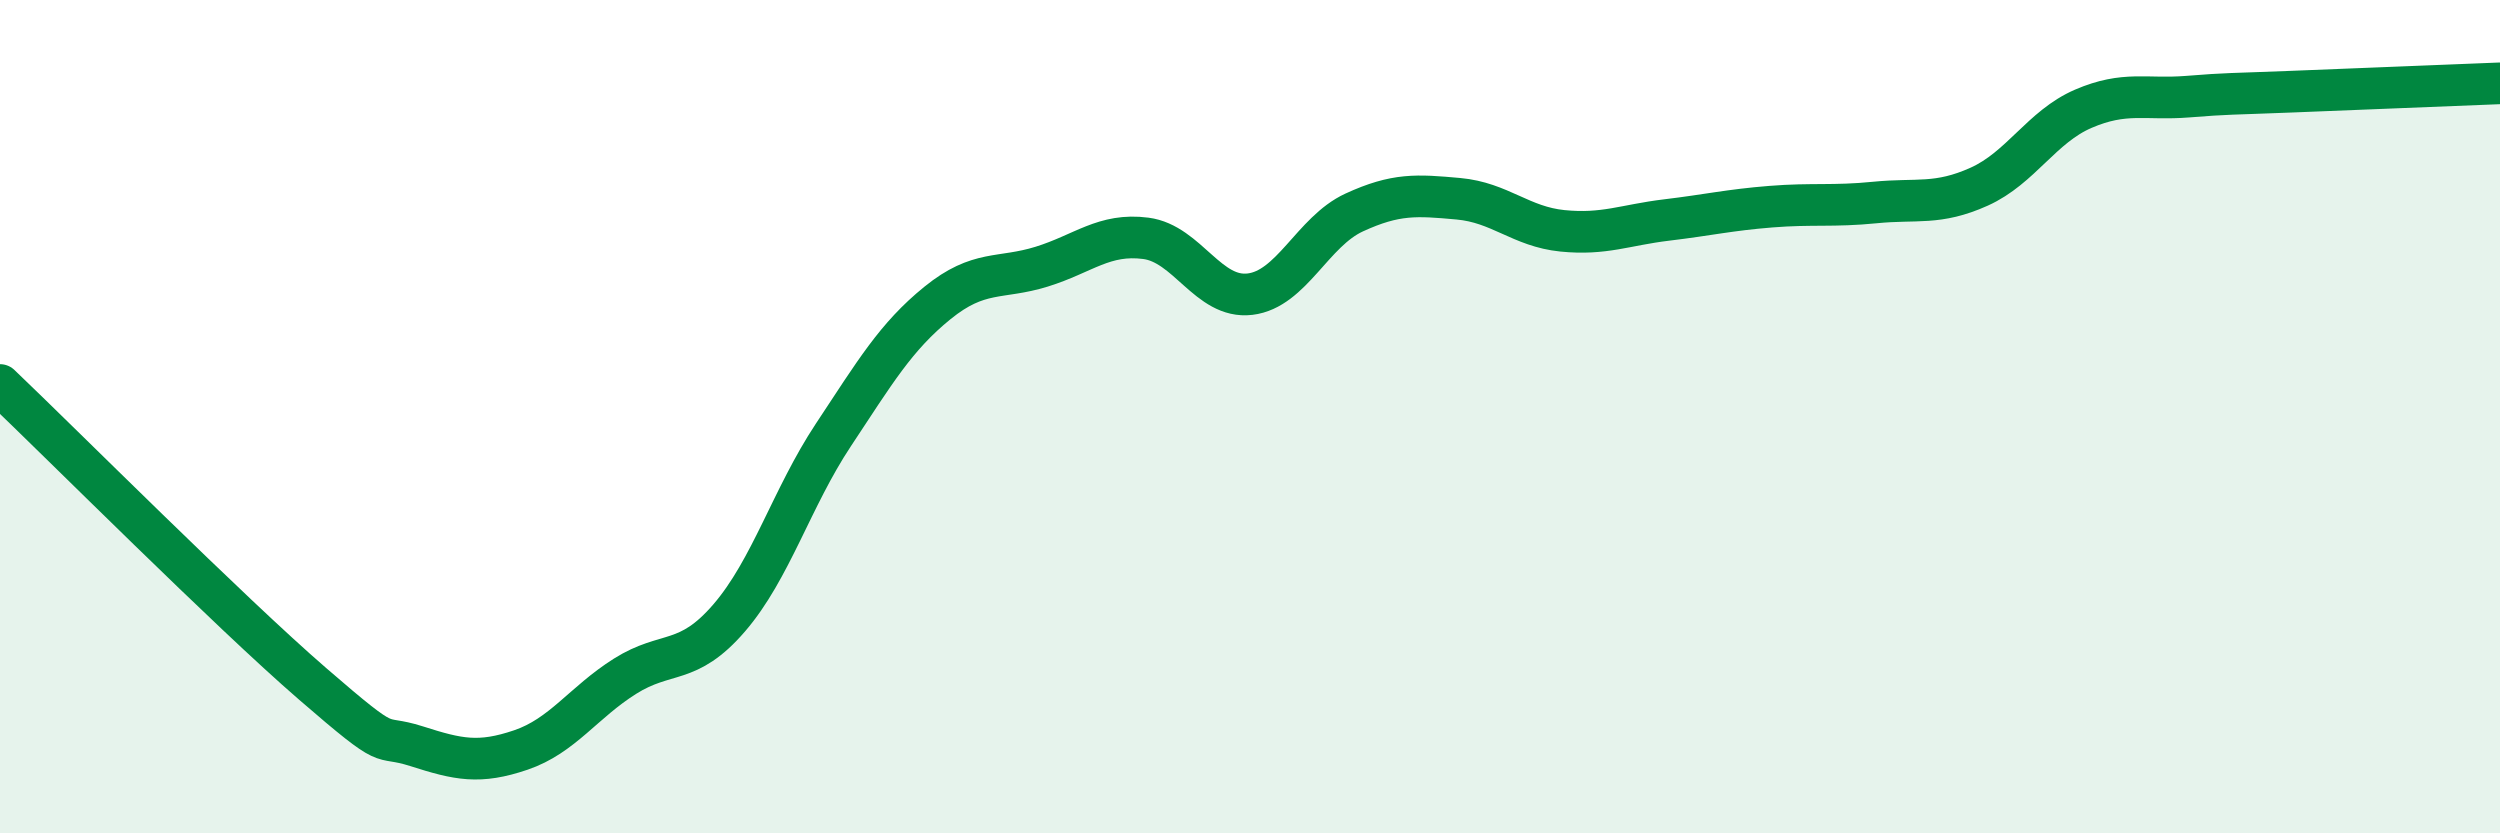
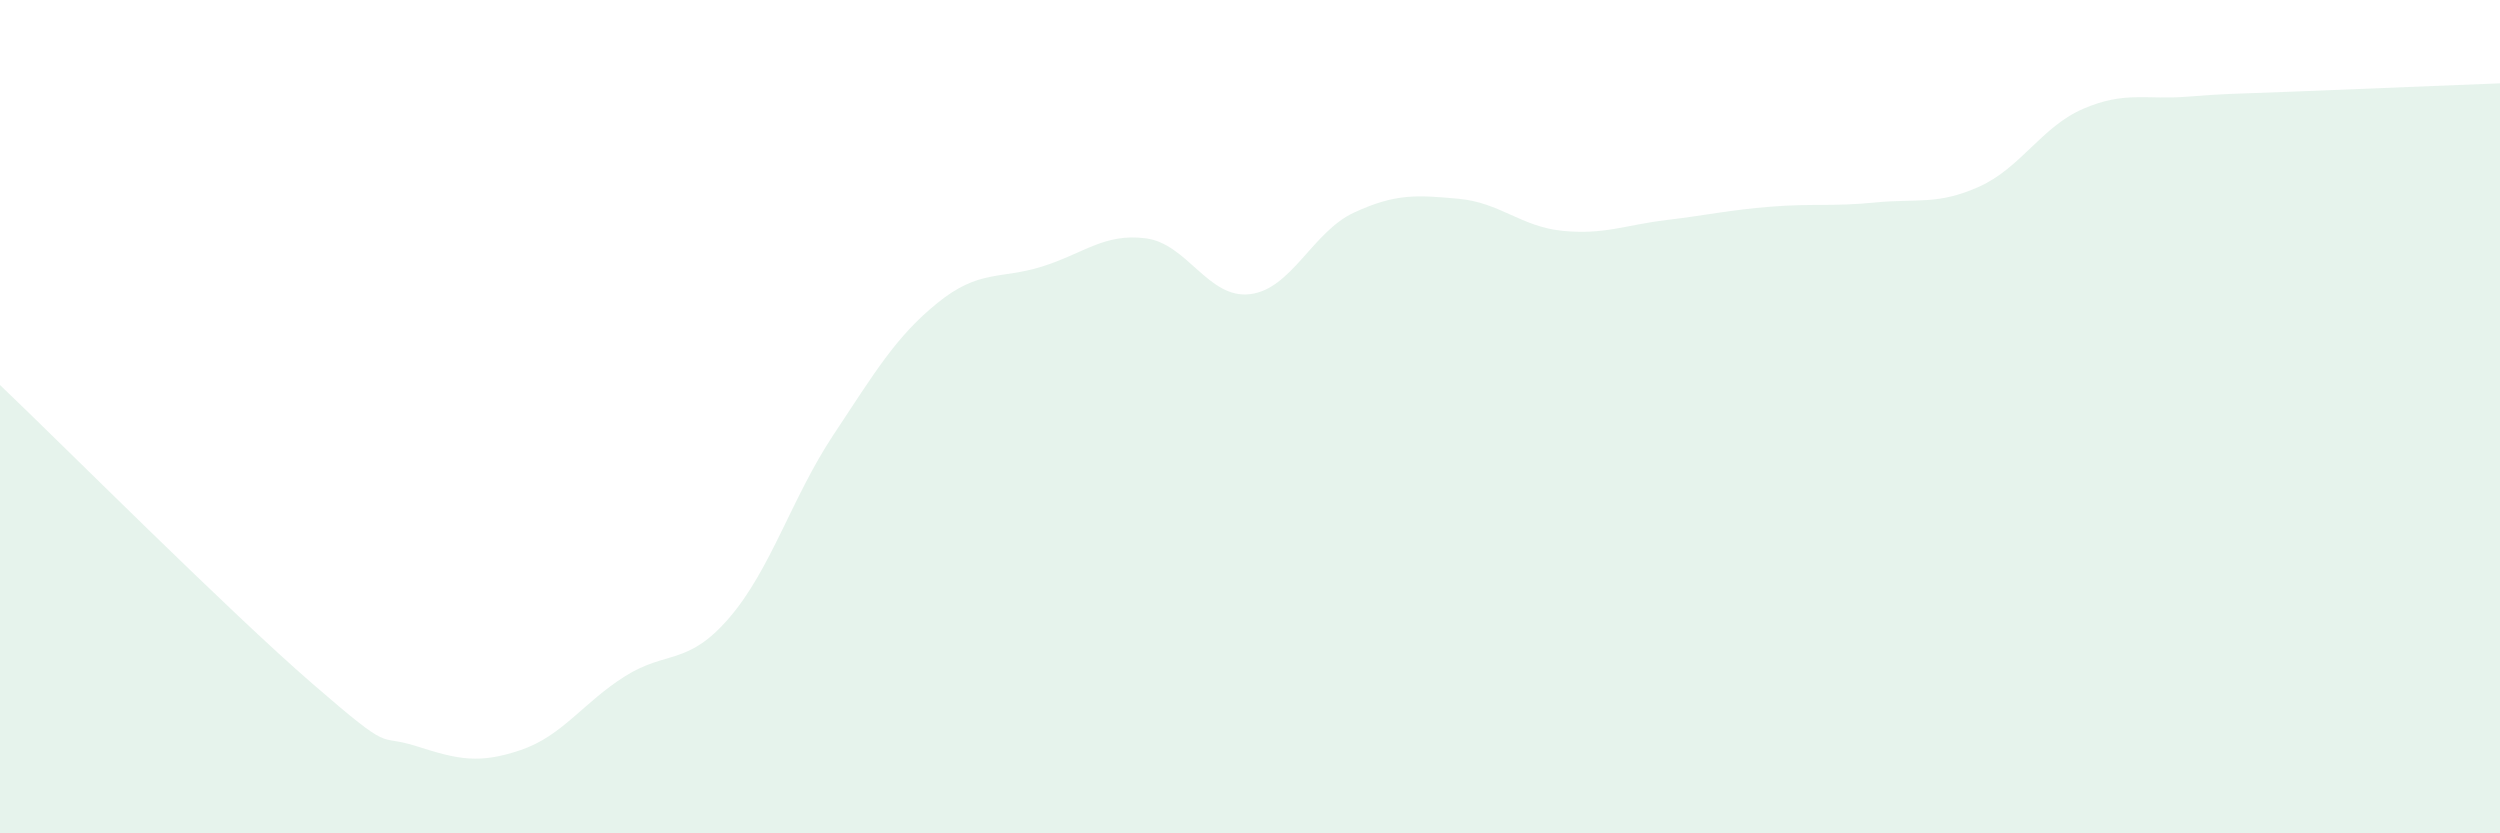
<svg xmlns="http://www.w3.org/2000/svg" width="60" height="20" viewBox="0 0 60 20">
  <path d="M 0,9.24 C 1.5,10.67 5.5,14.68 7.5,16.41 C 9.5,18.14 9,17.59 10,17.91 C 11,18.23 11.5,18.34 12.5,18 C 13.5,17.66 14,16.86 15,16.23 C 16,15.6 16.5,15.99 17.5,14.83 C 18.5,13.67 19,11.95 20,10.44 C 21,8.93 21.5,8.08 22.5,7.27 C 23.5,6.46 24,6.71 25,6.4 C 26,6.09 26.5,5.59 27.5,5.72 C 28.5,5.85 29,7.18 30,7.06 C 31,6.94 31.5,5.56 32.5,5.1 C 33.5,4.64 34,4.68 35,4.77 C 36,4.86 36.5,5.44 37.5,5.54 C 38.5,5.64 39,5.4 40,5.28 C 41,5.16 41.5,5.04 42.5,4.96 C 43.5,4.88 44,4.96 45,4.86 C 46,4.76 46.5,4.93 47.5,4.48 C 48.5,4.03 49,3.04 50,2.61 C 51,2.18 51.5,2.4 52.5,2.32 C 53.5,2.24 53.5,2.26 55,2.2 C 56.5,2.14 59,2.04 60,2L60 20L0 20Z" fill="#008740" opacity="0.1" stroke-linecap="round" stroke-linejoin="round" />
-   <path d="M 0,9.24 C 1.5,10.67 5.5,14.68 7.5,16.41 C 9.5,18.14 9,17.59 10,17.91 C 11,18.23 11.5,18.34 12.5,18 C 13.5,17.66 14,16.86 15,16.23 C 16,15.6 16.5,15.99 17.5,14.83 C 18.5,13.67 19,11.95 20,10.44 C 21,8.93 21.5,8.08 22.5,7.27 C 23.5,6.46 24,6.71 25,6.4 C 26,6.09 26.5,5.59 27.5,5.72 C 28.5,5.85 29,7.18 30,7.06 C 31,6.94 31.5,5.56 32.5,5.1 C 33.5,4.64 34,4.68 35,4.77 C 36,4.86 36.5,5.44 37.5,5.54 C 38.5,5.64 39,5.4 40,5.28 C 41,5.16 41.5,5.04 42.5,4.96 C 43.5,4.88 44,4.96 45,4.86 C 46,4.76 46.5,4.93 47.5,4.48 C 48.5,4.03 49,3.04 50,2.61 C 51,2.18 51.5,2.4 52.5,2.32 C 53.5,2.24 53.5,2.26 55,2.2 C 56.5,2.14 59,2.04 60,2" stroke="#008740" stroke-width="1" fill="none" stroke-linecap="round" stroke-linejoin="round" />
</svg>